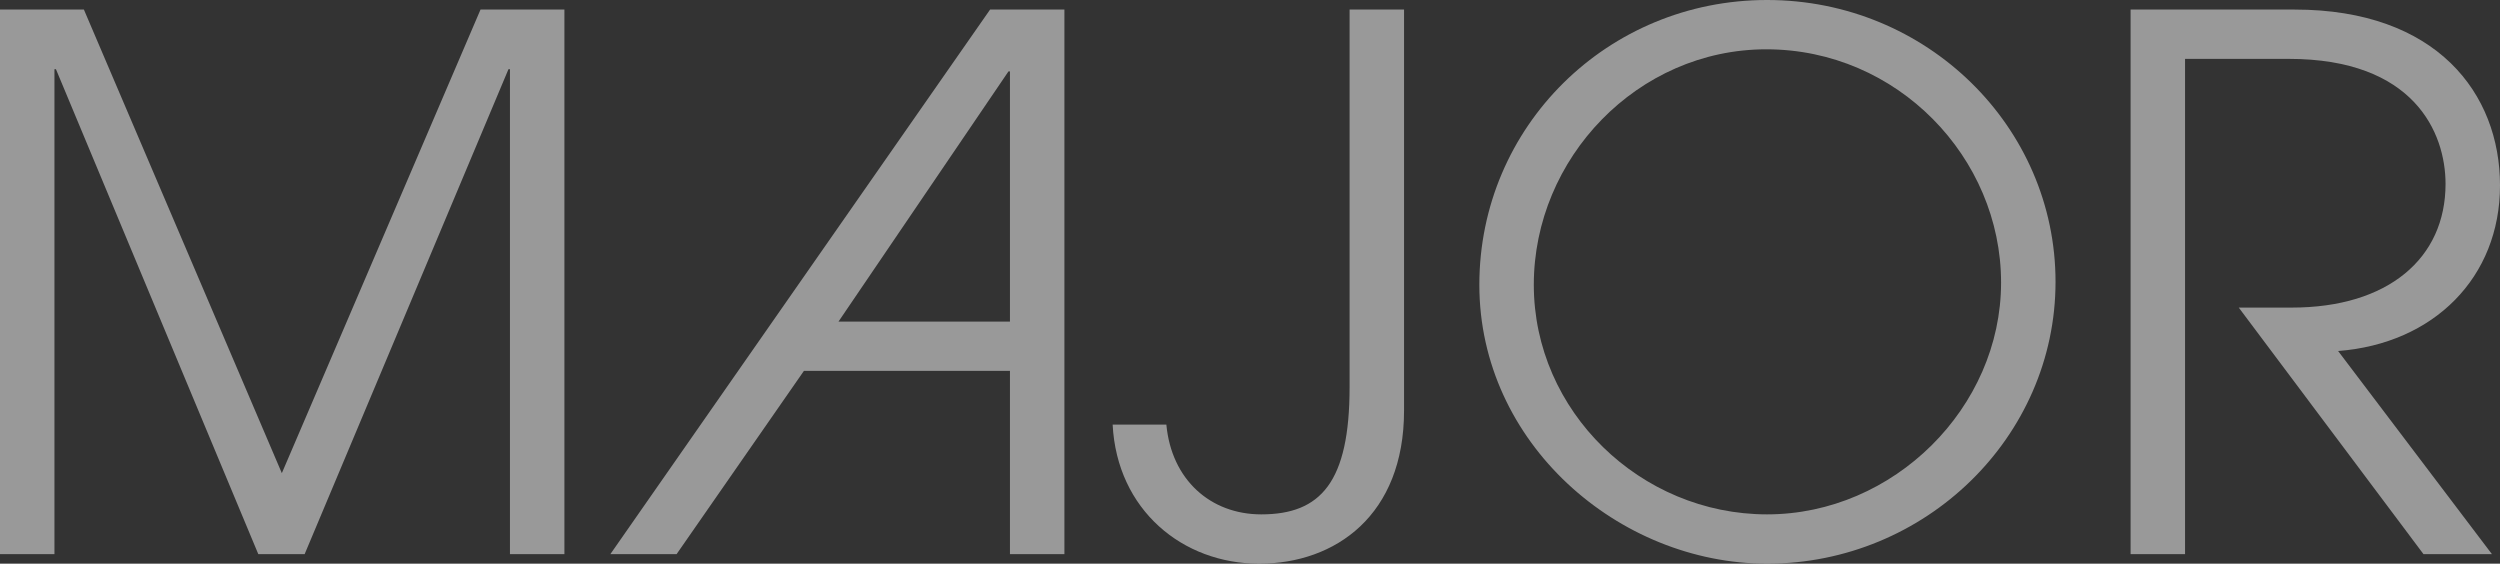
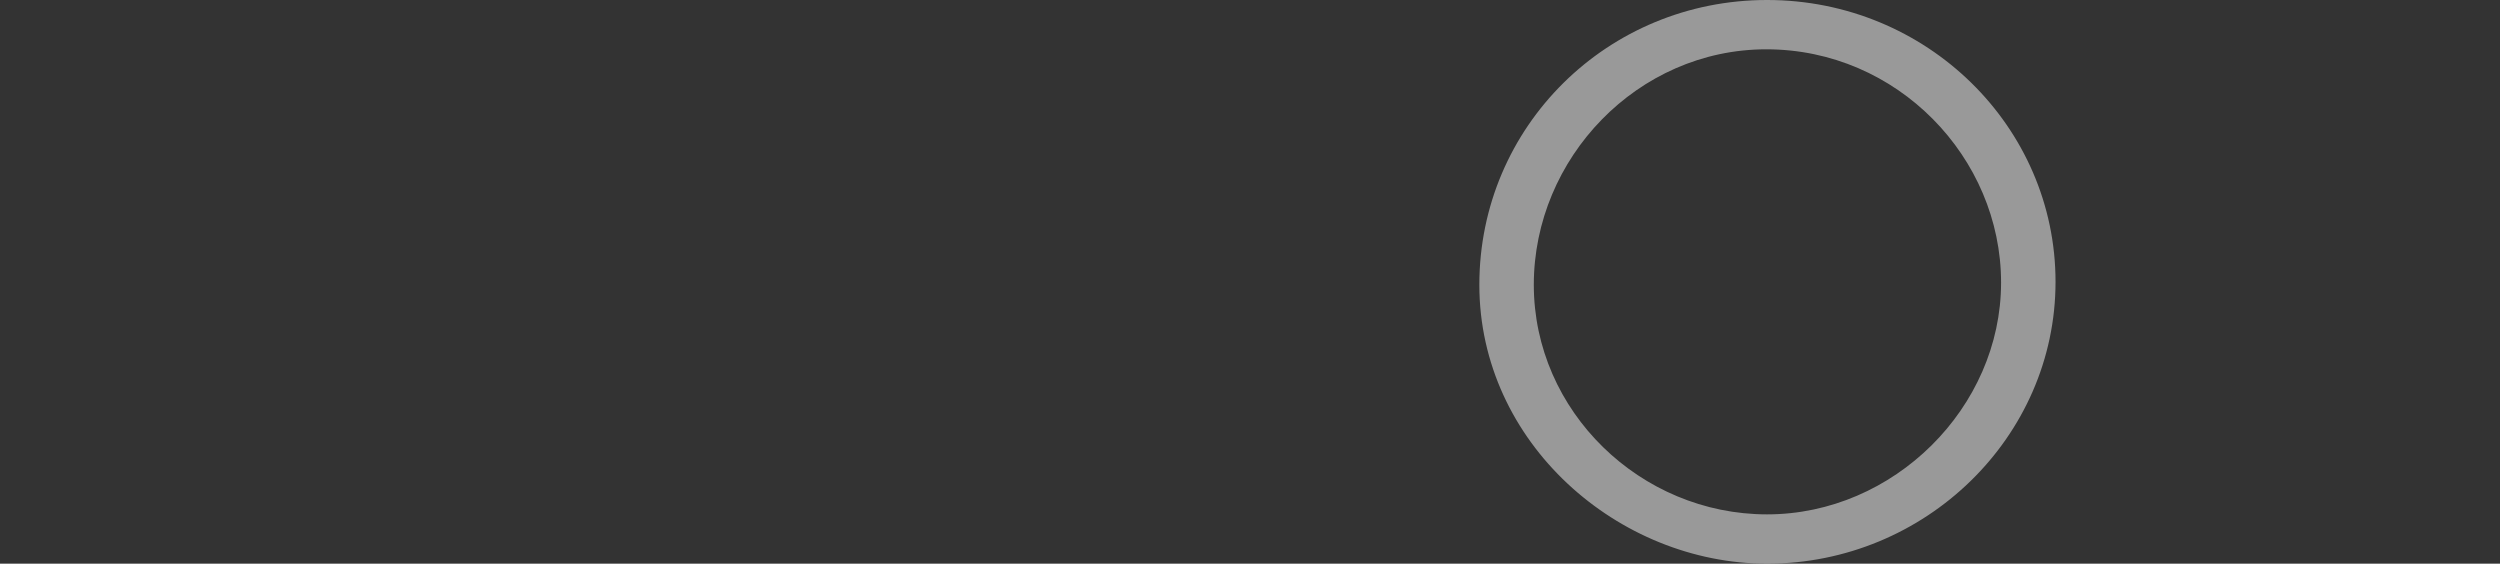
<svg xmlns="http://www.w3.org/2000/svg" id="_レイヤー_2" data-name="レイヤー 2" viewBox="0 0 509.6 114.9">
  <rect x="0" y="0" width="509.6" height="114.9" fill="#333333" stroke="none" />
  <defs>
    <style>
      .cls-1 {
        fill: none;
        opacity: .5;
      }

      .cls-2 {
        fill: #fff;
      }
    </style>
  </defs>
  <g id="_レイヤー_1-2" data-name="レイヤー 1">
    <g class="cls-1">
-       <path class="cls-2" d="m103.95,112.95V14.1h-.3l-41.55,98.85h-9.45L11.4,14.1h-.3v98.85H0V1.95h17.1l40.35,94.5L97.95,1.95h17.1v111h-11.1Z" />
-       <path class="cls-2" d="m205.87,112.95v-37.35h-42l-25.95,37.35h-13.5L201.82,1.95h15.15v111h-11.1Zm0-98.4h-.3l-34.65,51h34.95V14.55Z" />
-       <path class="cls-2" d="m275.1,1.95h11.1v81.75c0,21.3-13.95,31.2-29.55,31.2s-28.95-10.95-29.85-28.35h10.95c1.05,11.25,9,18.3,19.35,18.3,12.15,0,18-6.6,18-25.95V1.95Z" />
      <path class="cls-2" d="m360.2,114.9c-30.3,0-58.65-24.6-58.65-56.85S327.66,0,360.2,0s58.8,25.8,58.8,57.45-26.55,57.45-58.8,57.45Zm-.15-104.85c-26.25,0-47.4,22.2-47.4,48s21.75,46.8,47.55,46.8,47.7-21.75,47.7-47.25-21.15-47.55-47.85-47.55Z" />
-       <path class="cls-2" d="m494,112.95l-37.65-50.25h10.8c19.65,0,31.35-10.05,31.35-25.2,0-10.5-6.45-25.5-31.95-25.5h-21.15v100.95h-11.1V1.95h33.45c28.95,0,41.85,17.1,41.85,35.85s-13.5,32.25-33,33.75l31.35,41.4h-13.95Z" />
    </g>
  </g>
</svg>